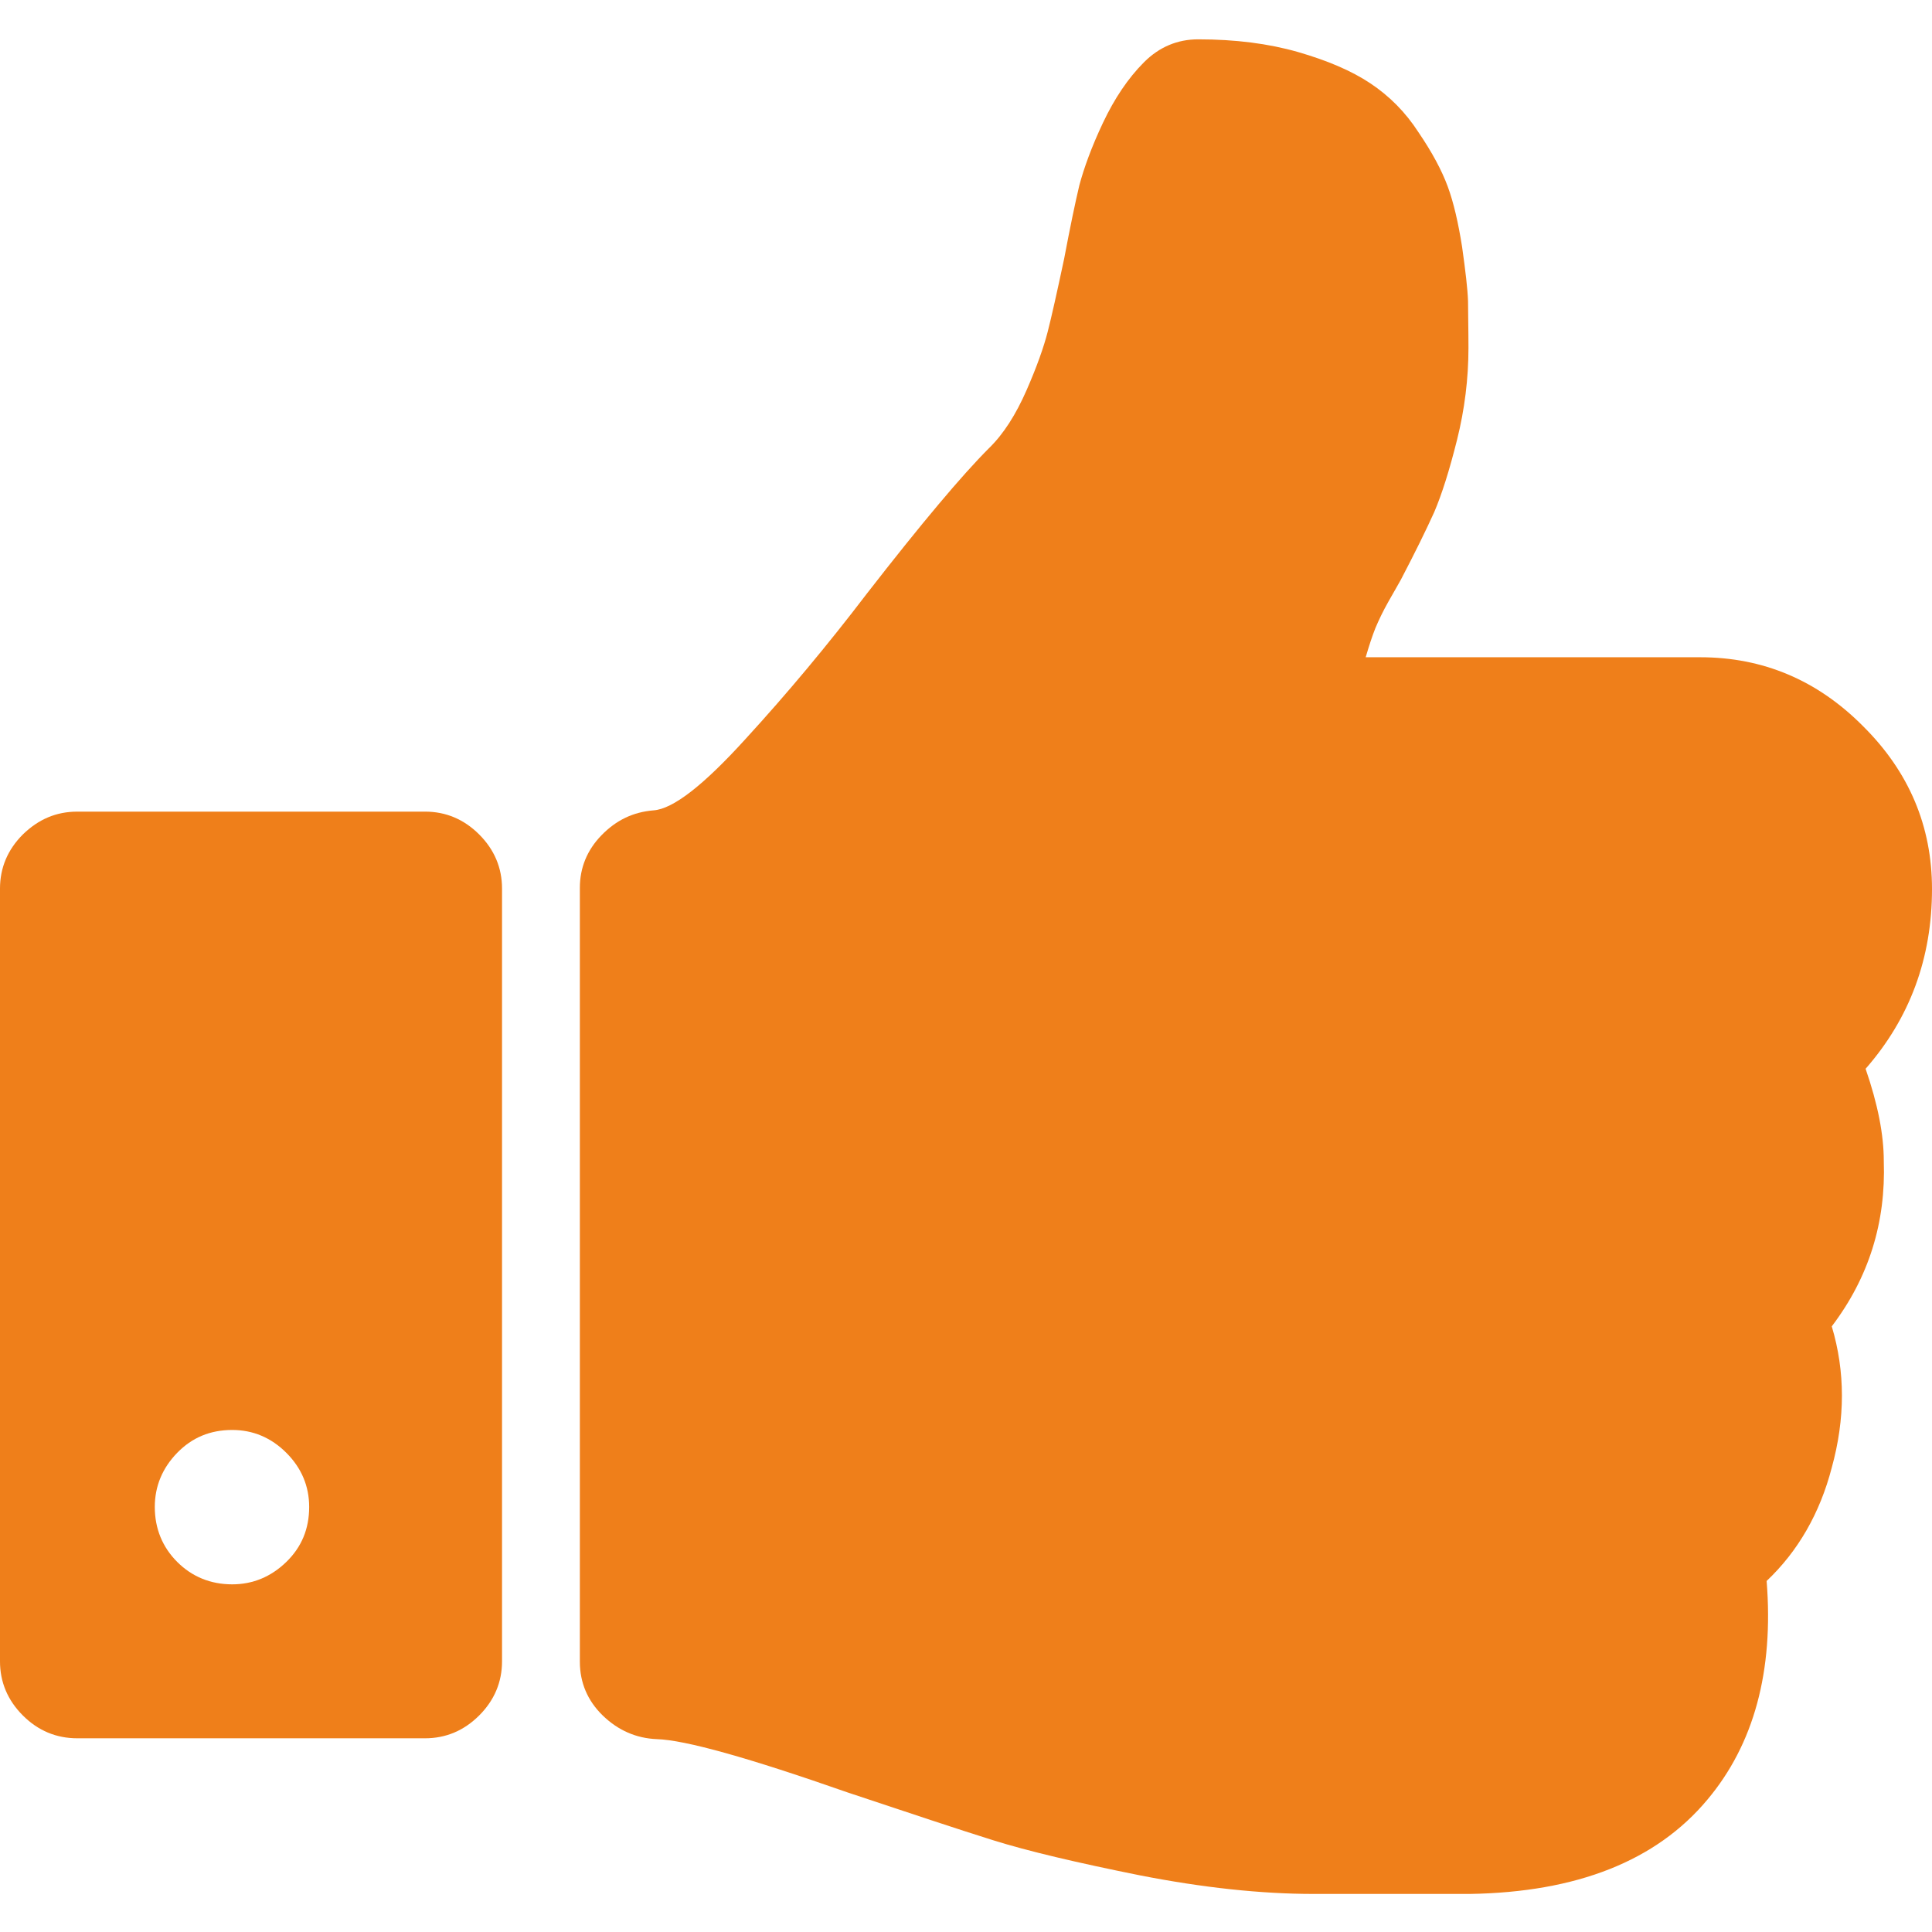
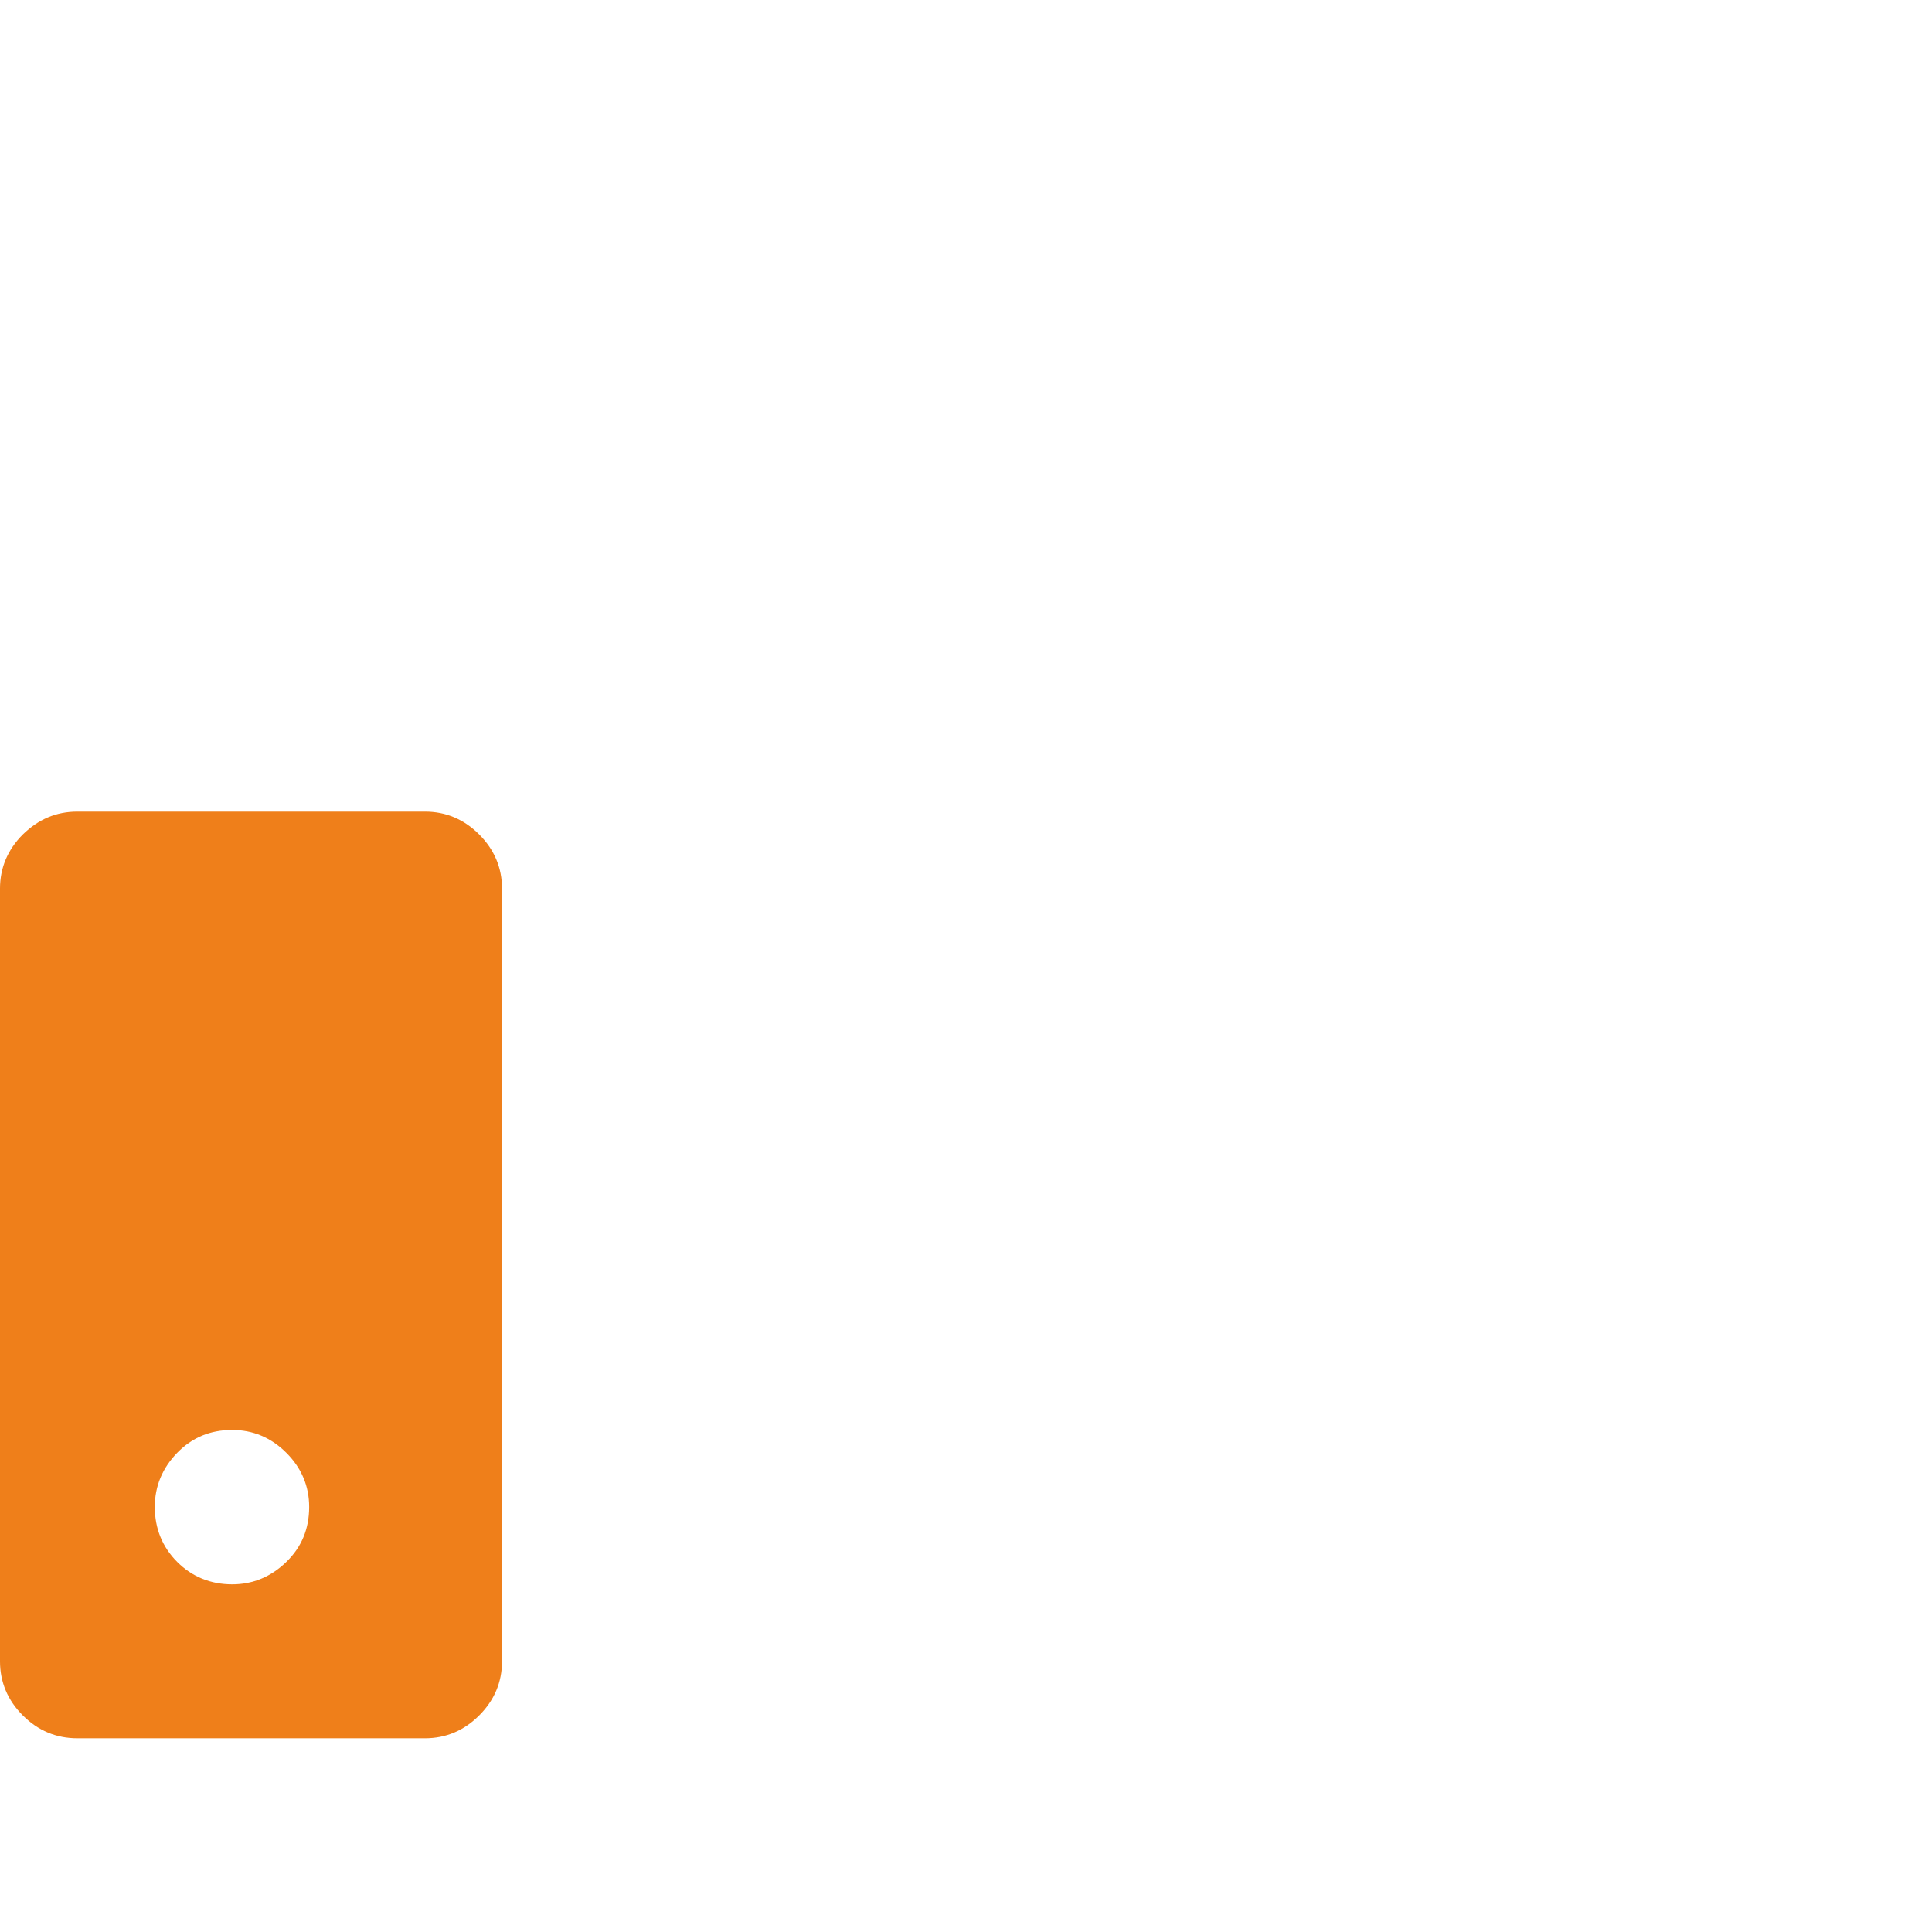
<svg xmlns="http://www.w3.org/2000/svg" version="1.1" id="Capa_1" x="0px" y="0px" viewBox="0 0 456.8 456.8" style="enable-background:new 0 0 456.8 456.8;" xml:space="preserve">
  <style type="text/css">
	.st0{fill:#EF7F1A;}
</style>
  <g>
    <g>
-       <path class="st0" d="M441.1,252.7c10.5-12,15.7-26.2,15.7-42.5c0-14.8-5.4-27.7-16.3-38.5c-10.8-10.9-23.7-16.3-38.5-16.3h-79.1    c0.8-2.7,1.5-4.9,2.3-6.9c0.8-1.9,1.8-4,3.1-6.3c1.3-2.3,2.3-4,2.9-5.1c3.4-6.5,6-11.8,7.9-16c1.8-4.2,3.6-9.9,5.4-17.1    c1.8-7.2,2.7-14.5,2.7-21.7c0-4.6-0.1-8.3-0.1-11.1c-0.1-2.9-0.6-7.1-1.4-12.8c-0.9-5.7-2-10.5-3.4-14.3    c-1.4-3.8-3.7-8.1-6.9-12.8c-3.1-4.8-6.9-8.6-11.4-11.6c-4.5-3-10.2-5.4-17.1-7.4c-7-2-14.8-3-23.6-3c-4.9,0-9.2,1.8-12.8,5.4    c-3.8,3.8-7,8.6-9.7,14.3c-2.7,5.7-4.5,10.7-5.6,14.8c-1,4.2-2.2,10-3.6,17.4c-1.7,8-3,13.8-3.9,17.3c-0.9,3.5-2.5,8.1-5,13.8    c-2.5,5.7-5.4,10.3-8.9,13.7c-6.3,6.3-15.9,17.7-28.8,34.3c-9.3,12.2-18.9,23.7-28.8,34.5c-9.9,10.9-17.1,16.5-21.7,16.8    c-4.8,0.4-8.8,2.3-12.3,5.9c-3.4,3.5-5.1,7.7-5.1,12.4v183c0,4.9,1.8,9.2,5.4,12.7c3.6,3.5,7.9,5.4,12.8,5.6    c6.7,0.2,21.7,4.4,45.1,12.6c14.7,4.9,26.1,8.7,34.4,11.3c8.3,2.6,19.8,5.3,34.7,8.3c14.8,2.9,28.6,4.4,41.1,4.4h4.9h21.7h10.3    c25.3-0.4,44.1-7.8,56.2-22.3c11-13.1,15.7-30.4,14-51.7c7.4-7,12.6-16,15.4-26.8c3.2-11.6,3.2-22.7,0-33.4    c8.8-11.6,12.8-24.6,12.3-39.1C445.4,268.3,444,261.1,441.1,252.7z" />
      <path class="st0" d="M100.5,191.9H18.3c-5,0-9.2,1.8-12.9,5.4c-3.6,3.6-5.4,7.9-5.4,12.8v182.7c0,4.9,1.8,9.2,5.4,12.8    c3.6,3.6,7.9,5.4,12.9,5.4h82.2c4.9,0,9.2-1.8,12.8-5.4c3.6-3.6,5.4-7.9,5.4-12.8V210.1c0-4.9-1.8-9.2-5.4-12.8    C109.7,193.7,105.4,191.9,100.5,191.9z M67.7,369.3c-3.6,3.5-7.9,5.3-12.8,5.3c-5.1,0-9.5-1.8-13-5.3c-3.5-3.5-5.3-7.9-5.3-13    c0-4.9,1.8-9.2,5.3-12.8c3.5-3.6,7.8-5.4,13-5.4c4.9,0,9.2,1.8,12.8,5.4c3.6,3.6,5.4,7.9,5.4,12.8    C73.1,361.5,71.3,365.8,67.7,369.3z" />
    </g>
  </g>
</svg>